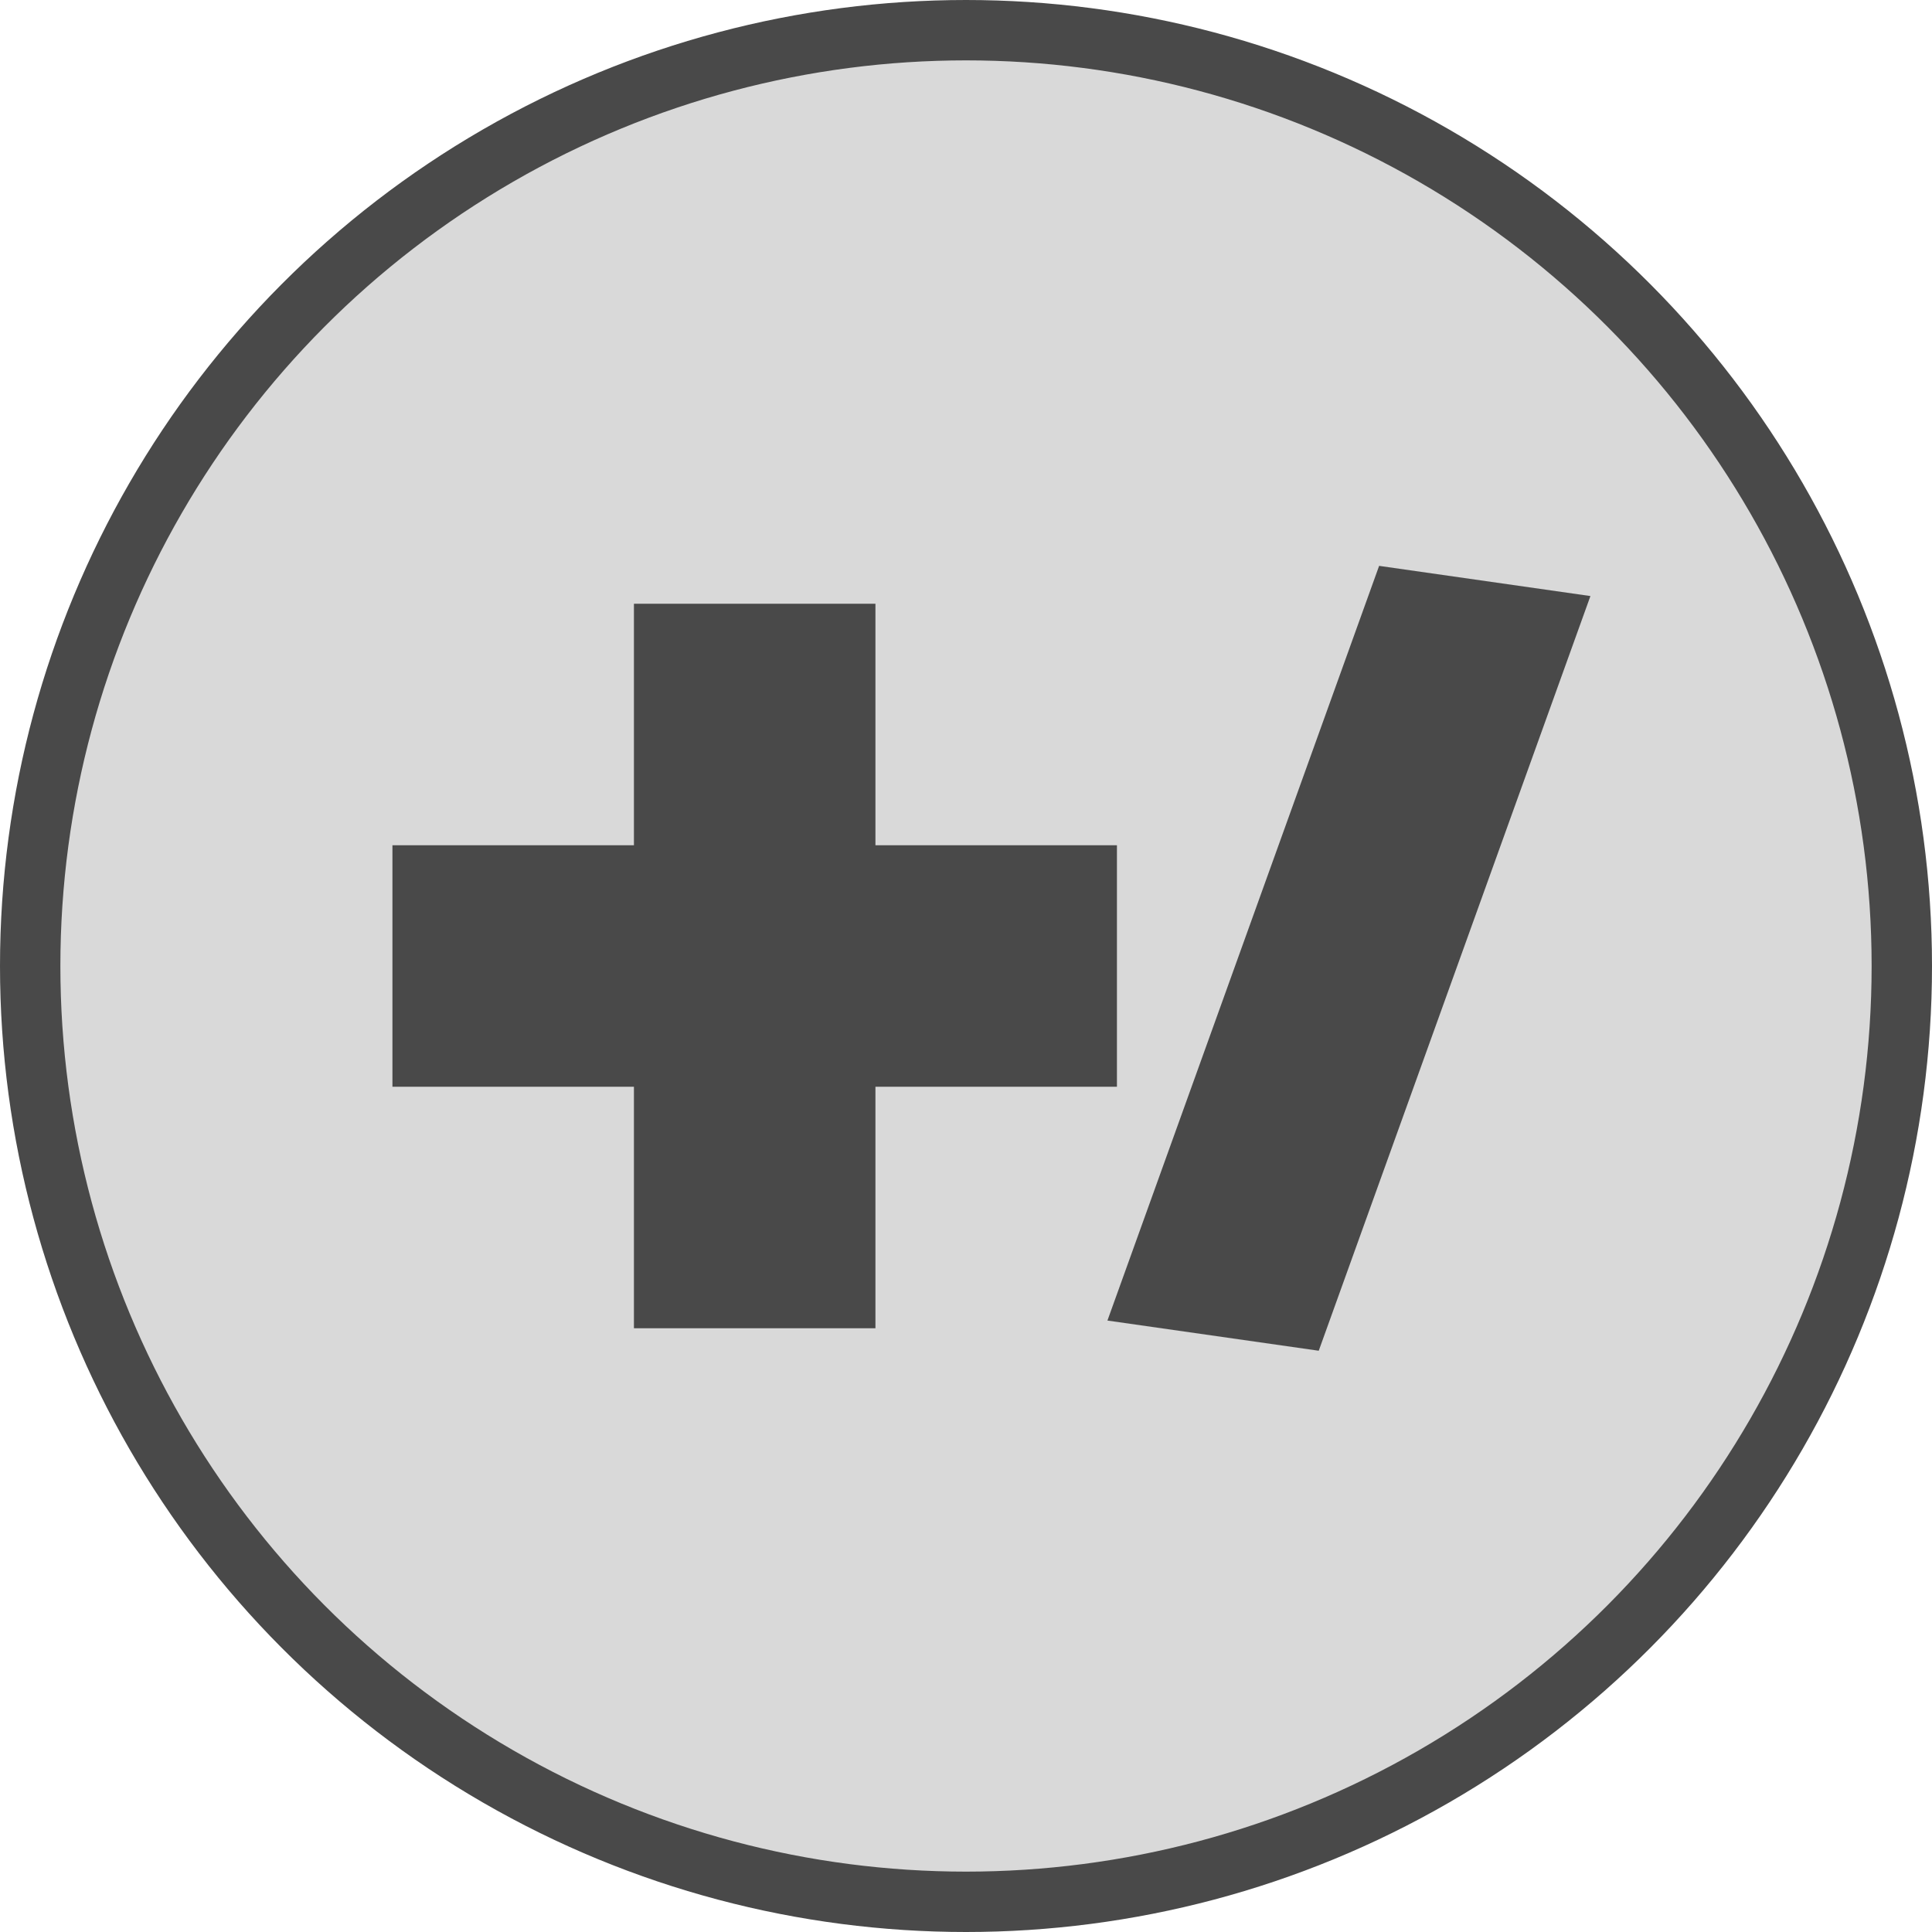
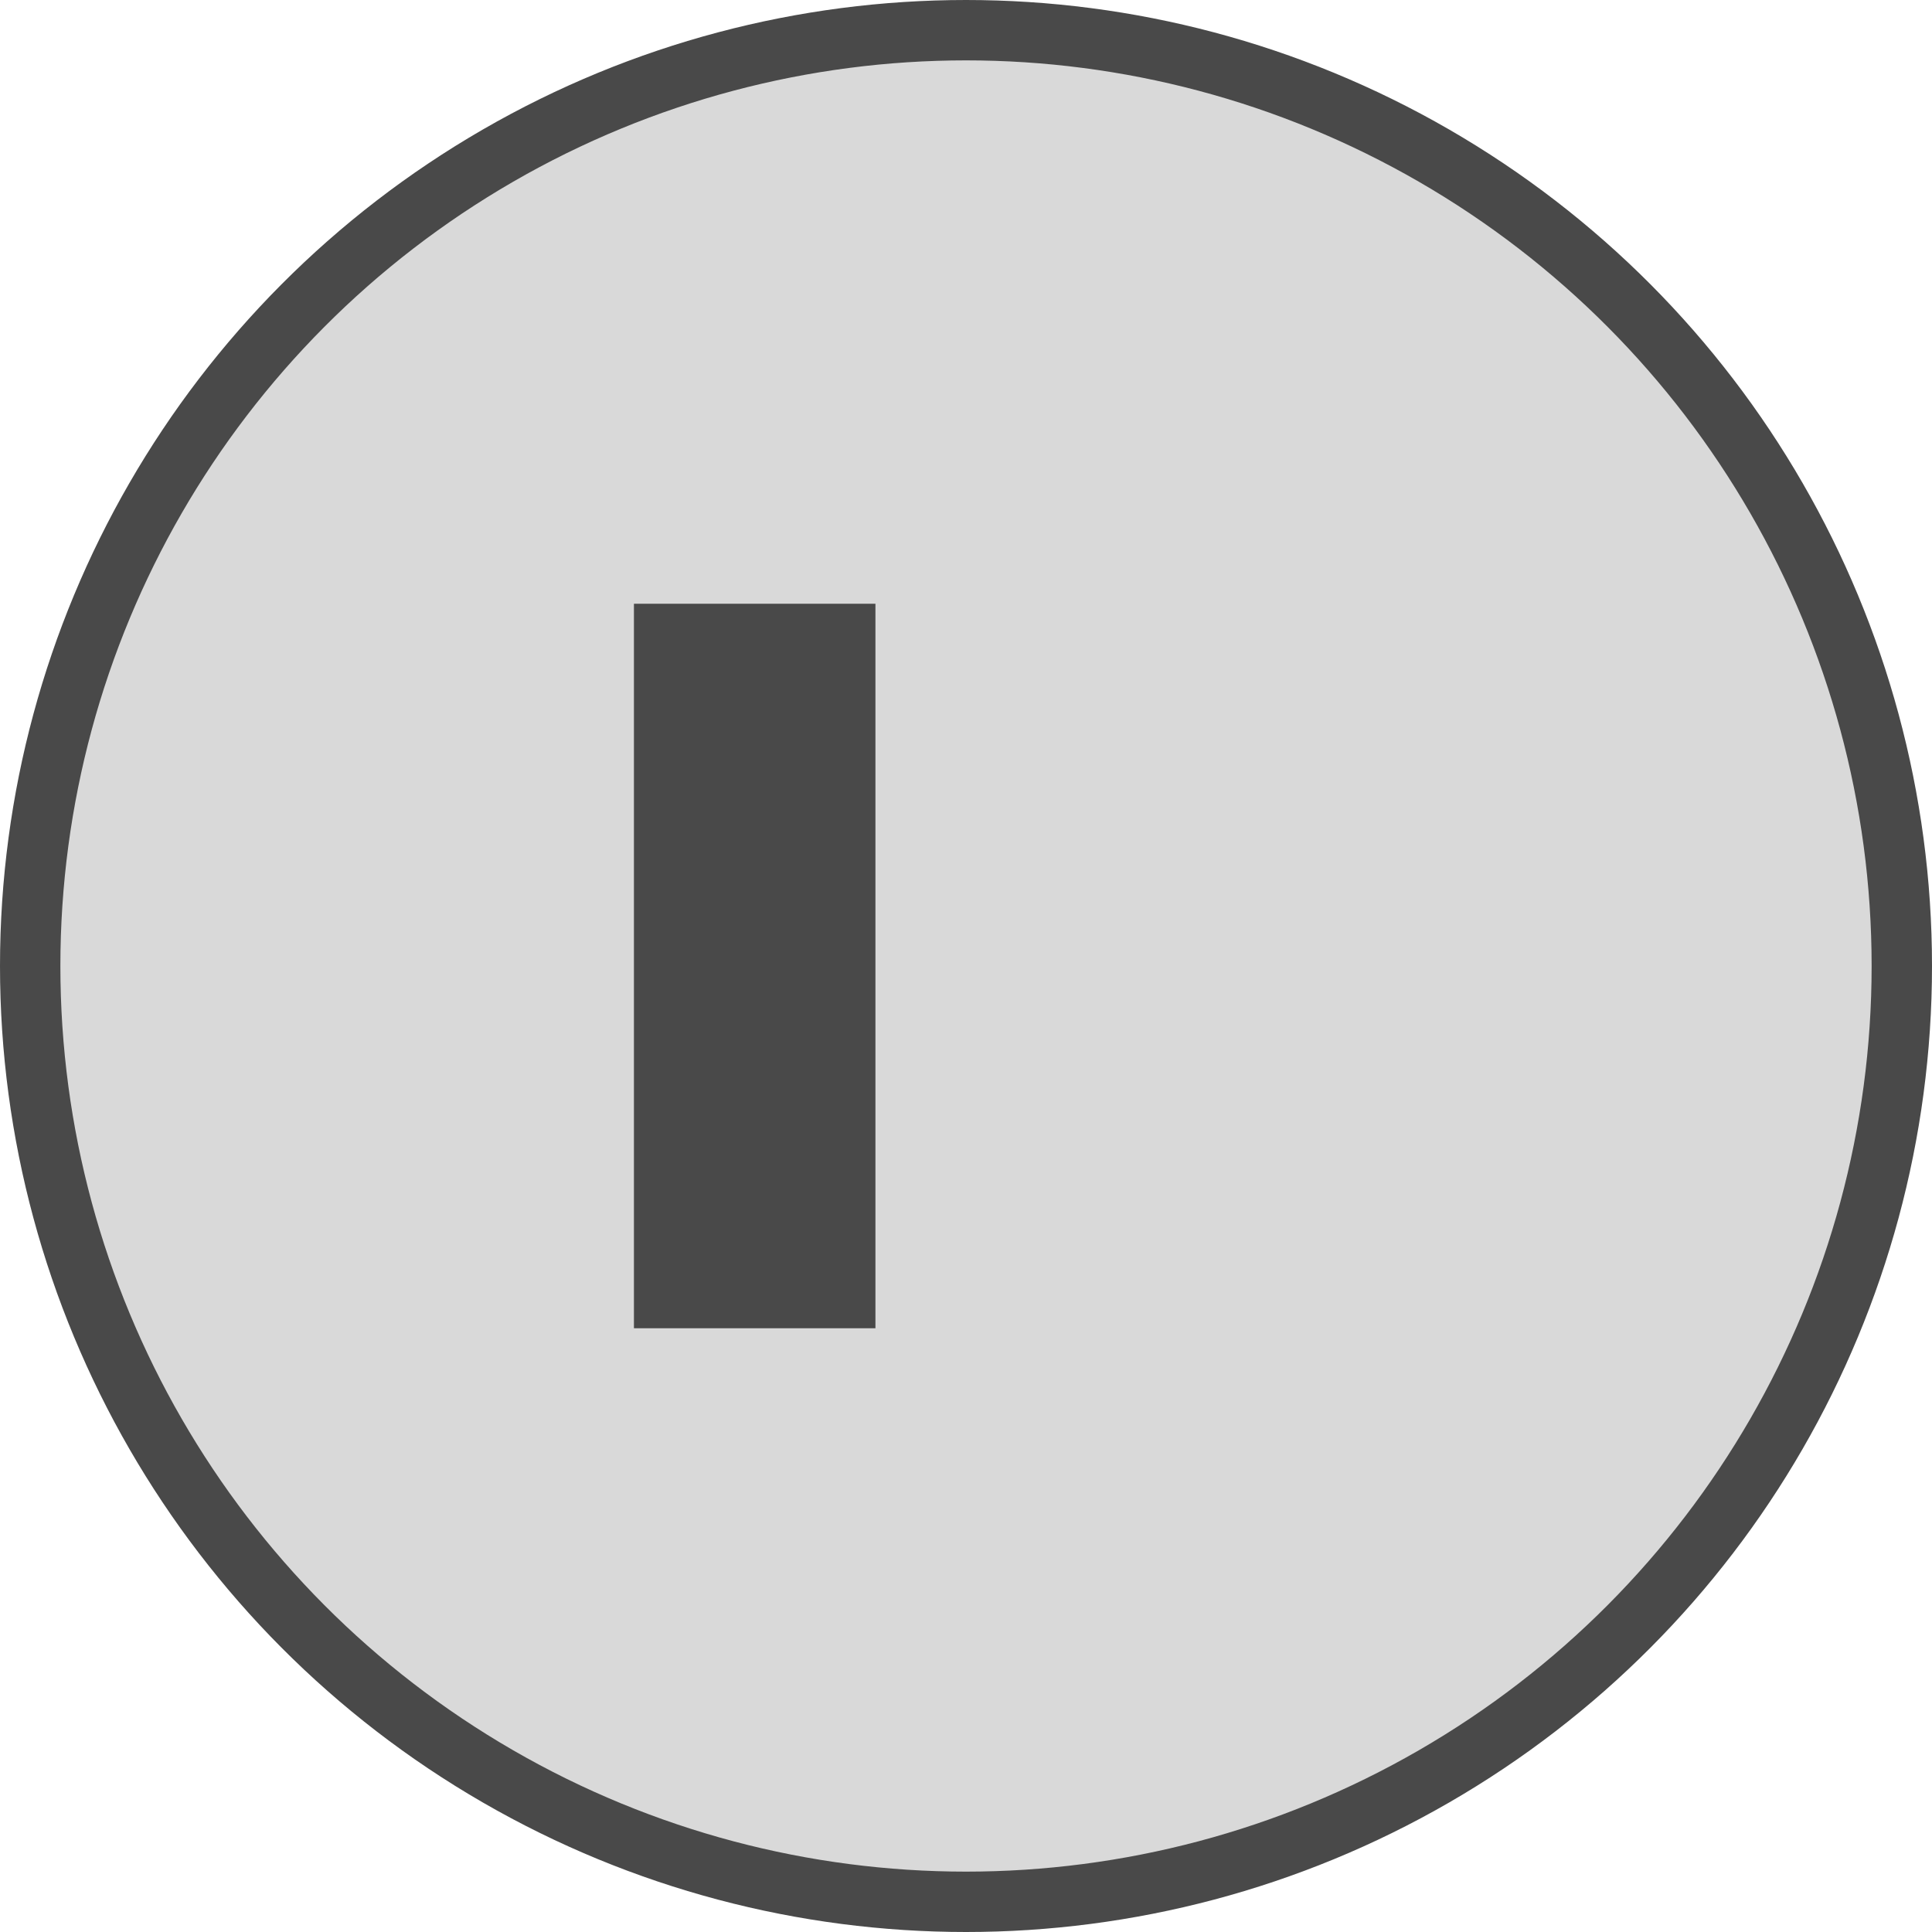
<svg xmlns="http://www.w3.org/2000/svg" width="64" height="64" viewBox="0 0 64 64" fill="none">
  <circle cx="32" cy="32" r="31" fill="#D9D9D9" stroke="#494949" stroke-width="2" />
-   <rect x="13" y="28" width="24" height="8" fill="#494949" />
  <rect x="21" y="44" width="24" height="8" transform="rotate(-90 21 44)" fill="#494949" />
-   <path d="M36.685 43.745L45.685 18.745L52.685 19.745L43.685 44.745L36.685 43.745Z" fill="#494949" />
</svg>